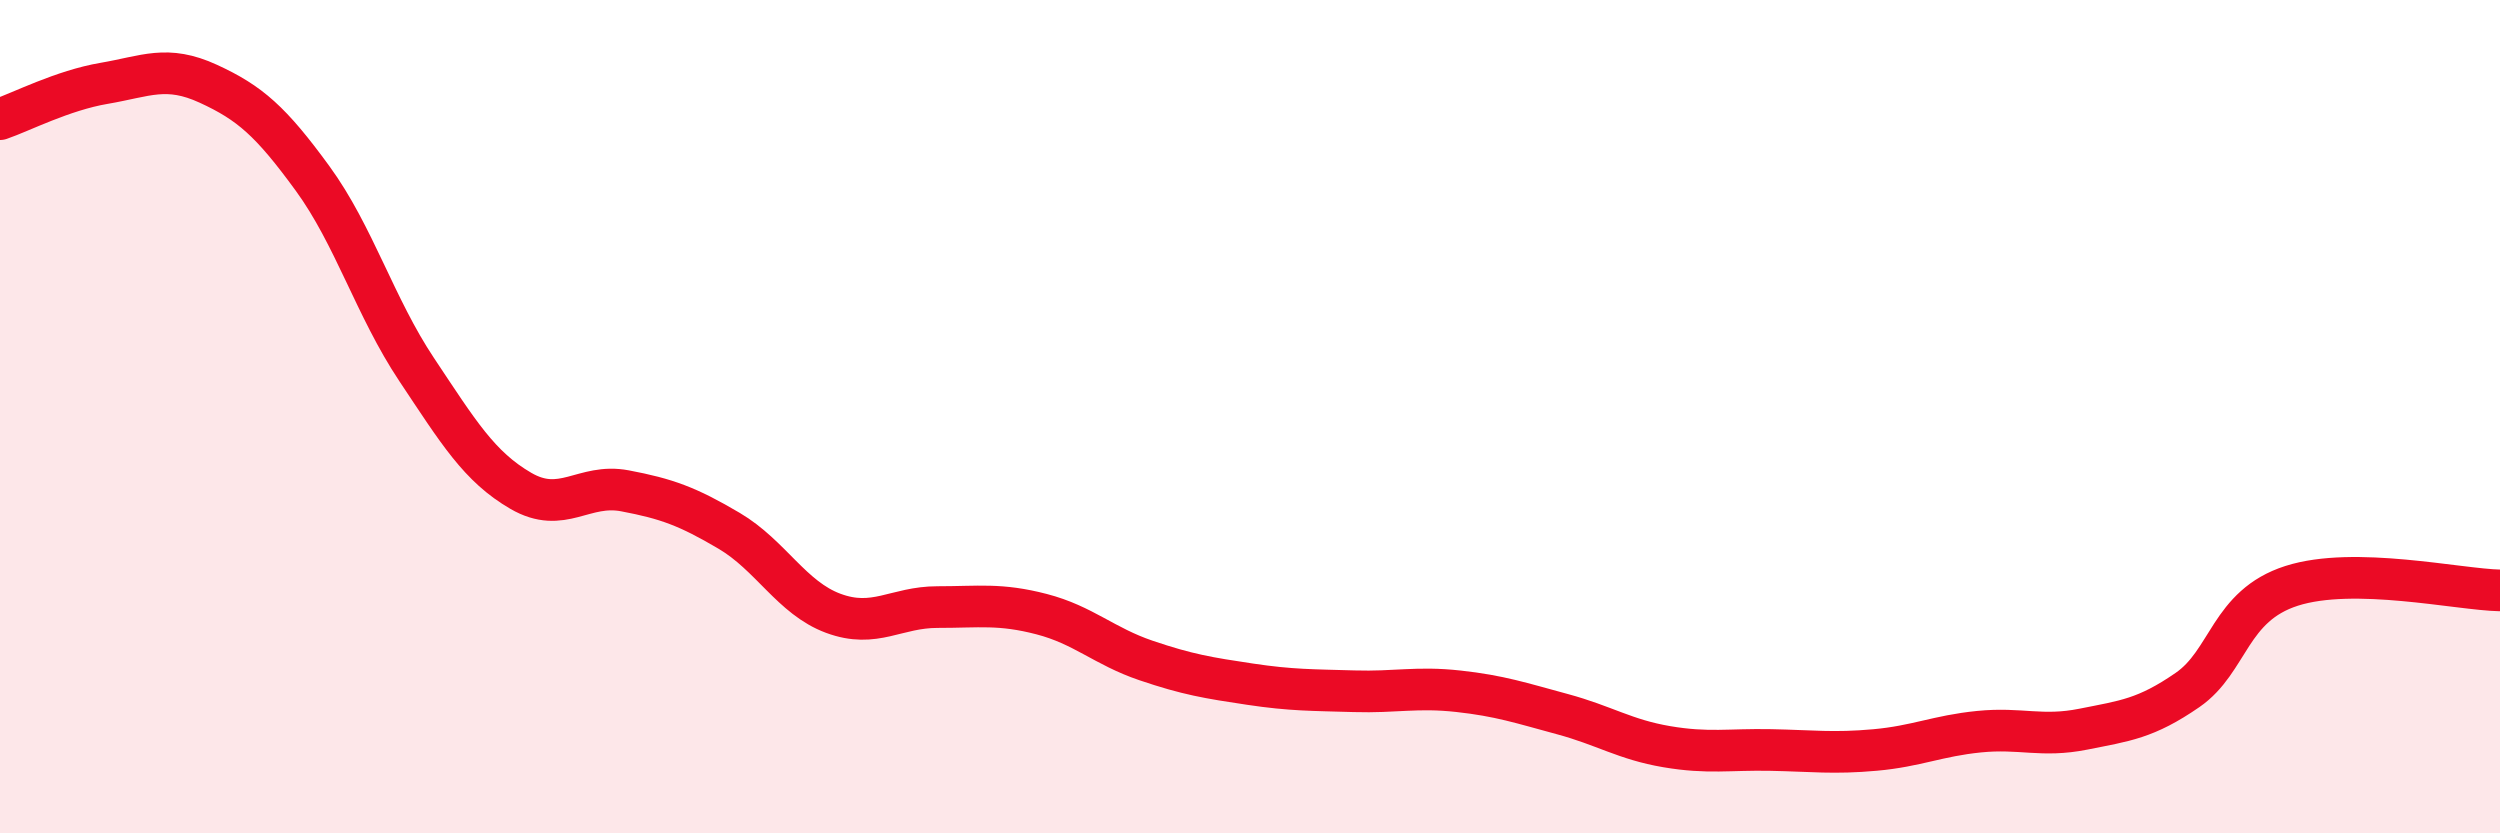
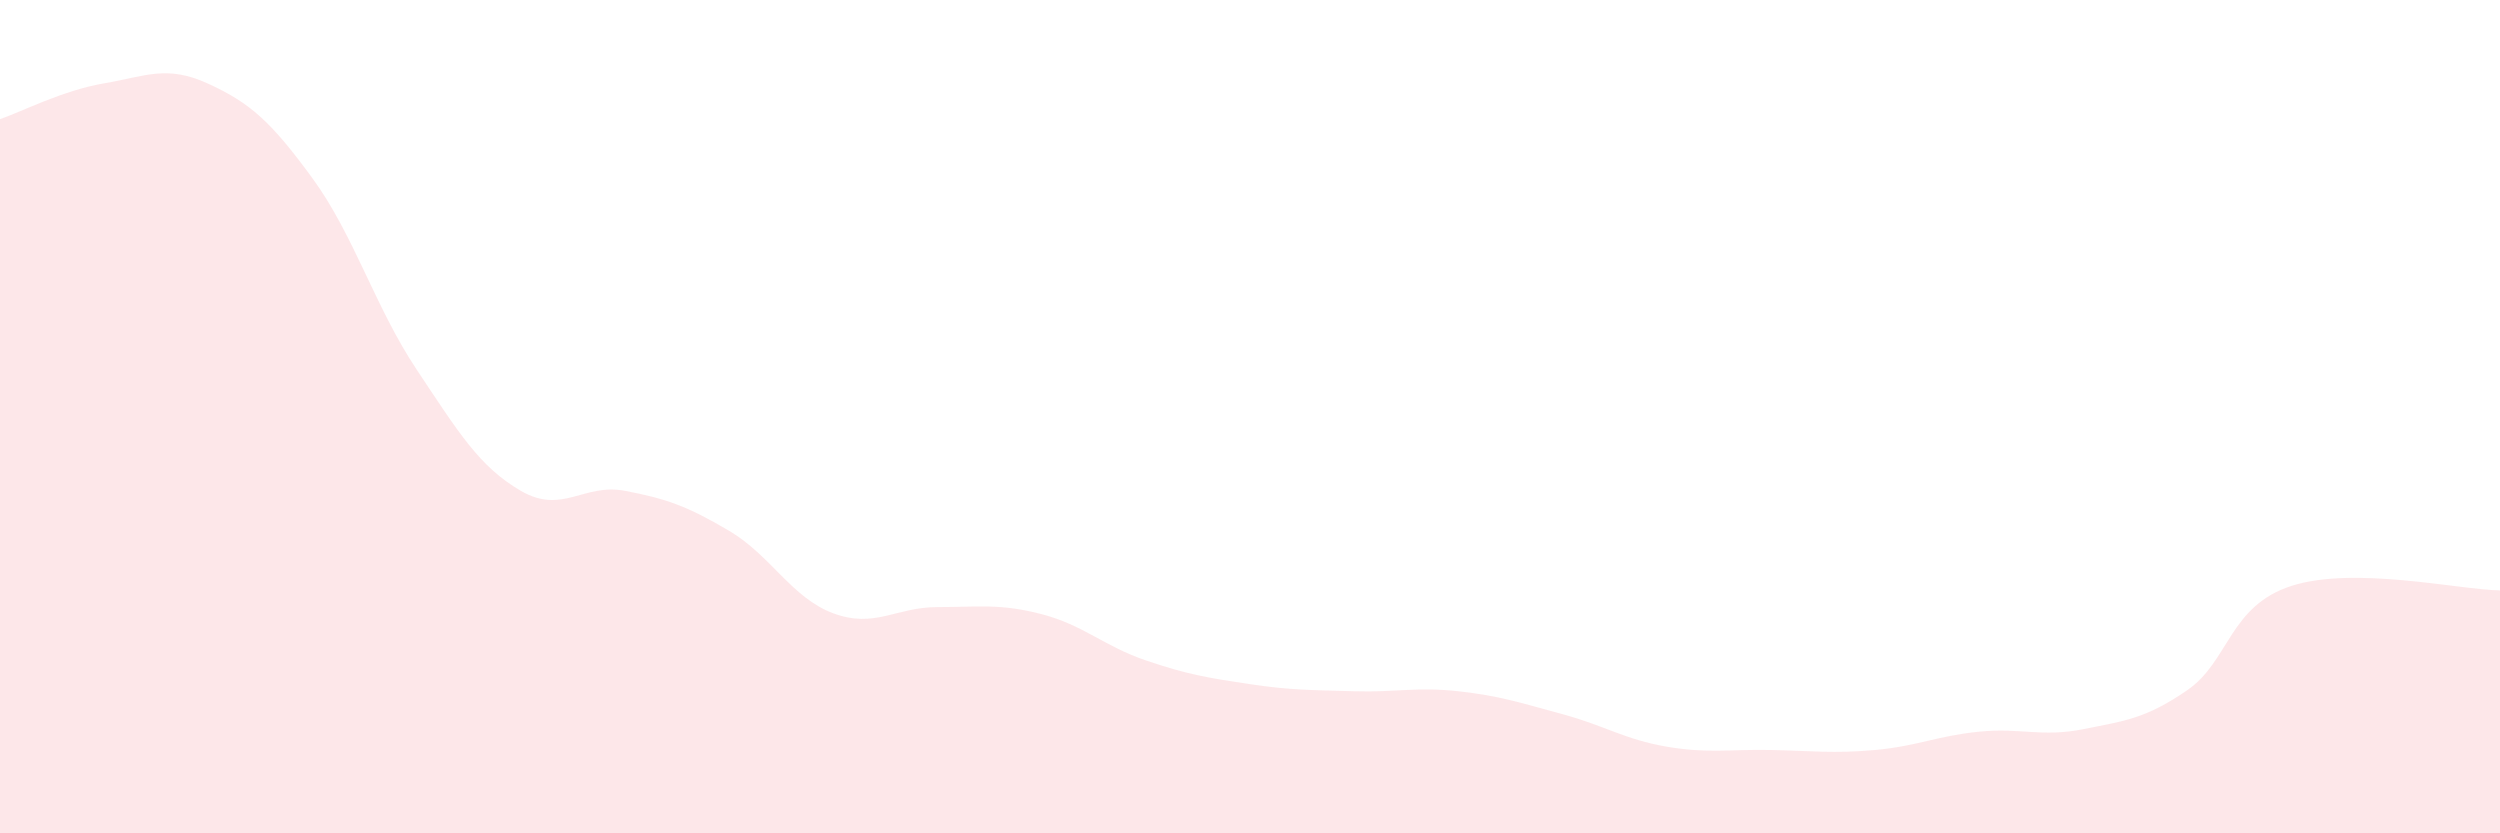
<svg xmlns="http://www.w3.org/2000/svg" width="60" height="20" viewBox="0 0 60 20">
  <path d="M 0,2.86 C 0.5,2.69 1.5,2.17 2.5,2 C 3.5,1.83 4,1.55 5,2.01 C 6,2.47 6.5,2.91 7.5,4.28 C 8.5,5.65 9,7.37 10,8.87 C 11,10.37 11.5,11.2 12.5,11.78 C 13.5,12.36 14,11.59 15,11.78 C 16,11.97 16.5,12.15 17.5,12.74 C 18.5,13.33 19,14.35 20,14.72 C 21,15.09 21.5,14.57 22.5,14.57 C 23.5,14.57 24,14.48 25,14.74 C 26,15 26.5,15.51 27.5,15.85 C 28.5,16.19 29,16.27 30,16.42 C 31,16.57 31.5,16.56 32.5,16.59 C 33.5,16.62 34,16.48 35,16.59 C 36,16.7 36.5,16.87 37.5,17.14 C 38.5,17.41 39,17.75 40,17.92 C 41,18.09 41.5,17.98 42.5,18 C 43.5,18.02 44,18.09 45,18 C 46,17.91 46.5,17.66 47.5,17.56 C 48.5,17.46 49,17.7 50,17.5 C 51,17.3 51.5,17.25 52.5,16.56 C 53.5,15.87 53.5,14.54 55,14.06 C 56.5,13.58 59,14.15 60,14.17L60 20L0 20Z" fill="#EB0A25" opacity="0.1" stroke-linecap="round" stroke-linejoin="round" />
-   <path d="M 0,2.86 C 0.5,2.69 1.5,2.17 2.5,2 C 3.5,1.83 4,1.55 5,2.01 C 6,2.47 6.5,2.91 7.5,4.28 C 8.5,5.65 9,7.37 10,8.87 C 11,10.37 11.5,11.2 12.5,11.78 C 13.5,12.36 14,11.59 15,11.78 C 16,11.97 16.5,12.15 17.5,12.74 C 18.5,13.33 19,14.35 20,14.72 C 21,15.09 21.5,14.57 22.5,14.57 C 23.5,14.57 24,14.48 25,14.74 C 26,15 26.5,15.51 27.5,15.85 C 28.5,16.19 29,16.27 30,16.42 C 31,16.57 31.5,16.56 32.5,16.59 C 33.5,16.62 34,16.48 35,16.59 C 36,16.7 36.5,16.87 37.5,17.14 C 38.5,17.41 39,17.75 40,17.92 C 41,18.09 41.5,17.98 42.5,18 C 43.5,18.02 44,18.09 45,18 C 46,17.91 46.5,17.66 47.5,17.56 C 48.5,17.46 49,17.7 50,17.5 C 51,17.3 51.5,17.25 52.5,16.56 C 53.5,15.87 53.5,14.54 55,14.06 C 56.5,13.58 59,14.15 60,14.17" stroke="#EB0A25" stroke-width="1" fill="none" stroke-linecap="round" stroke-linejoin="round" />
</svg>